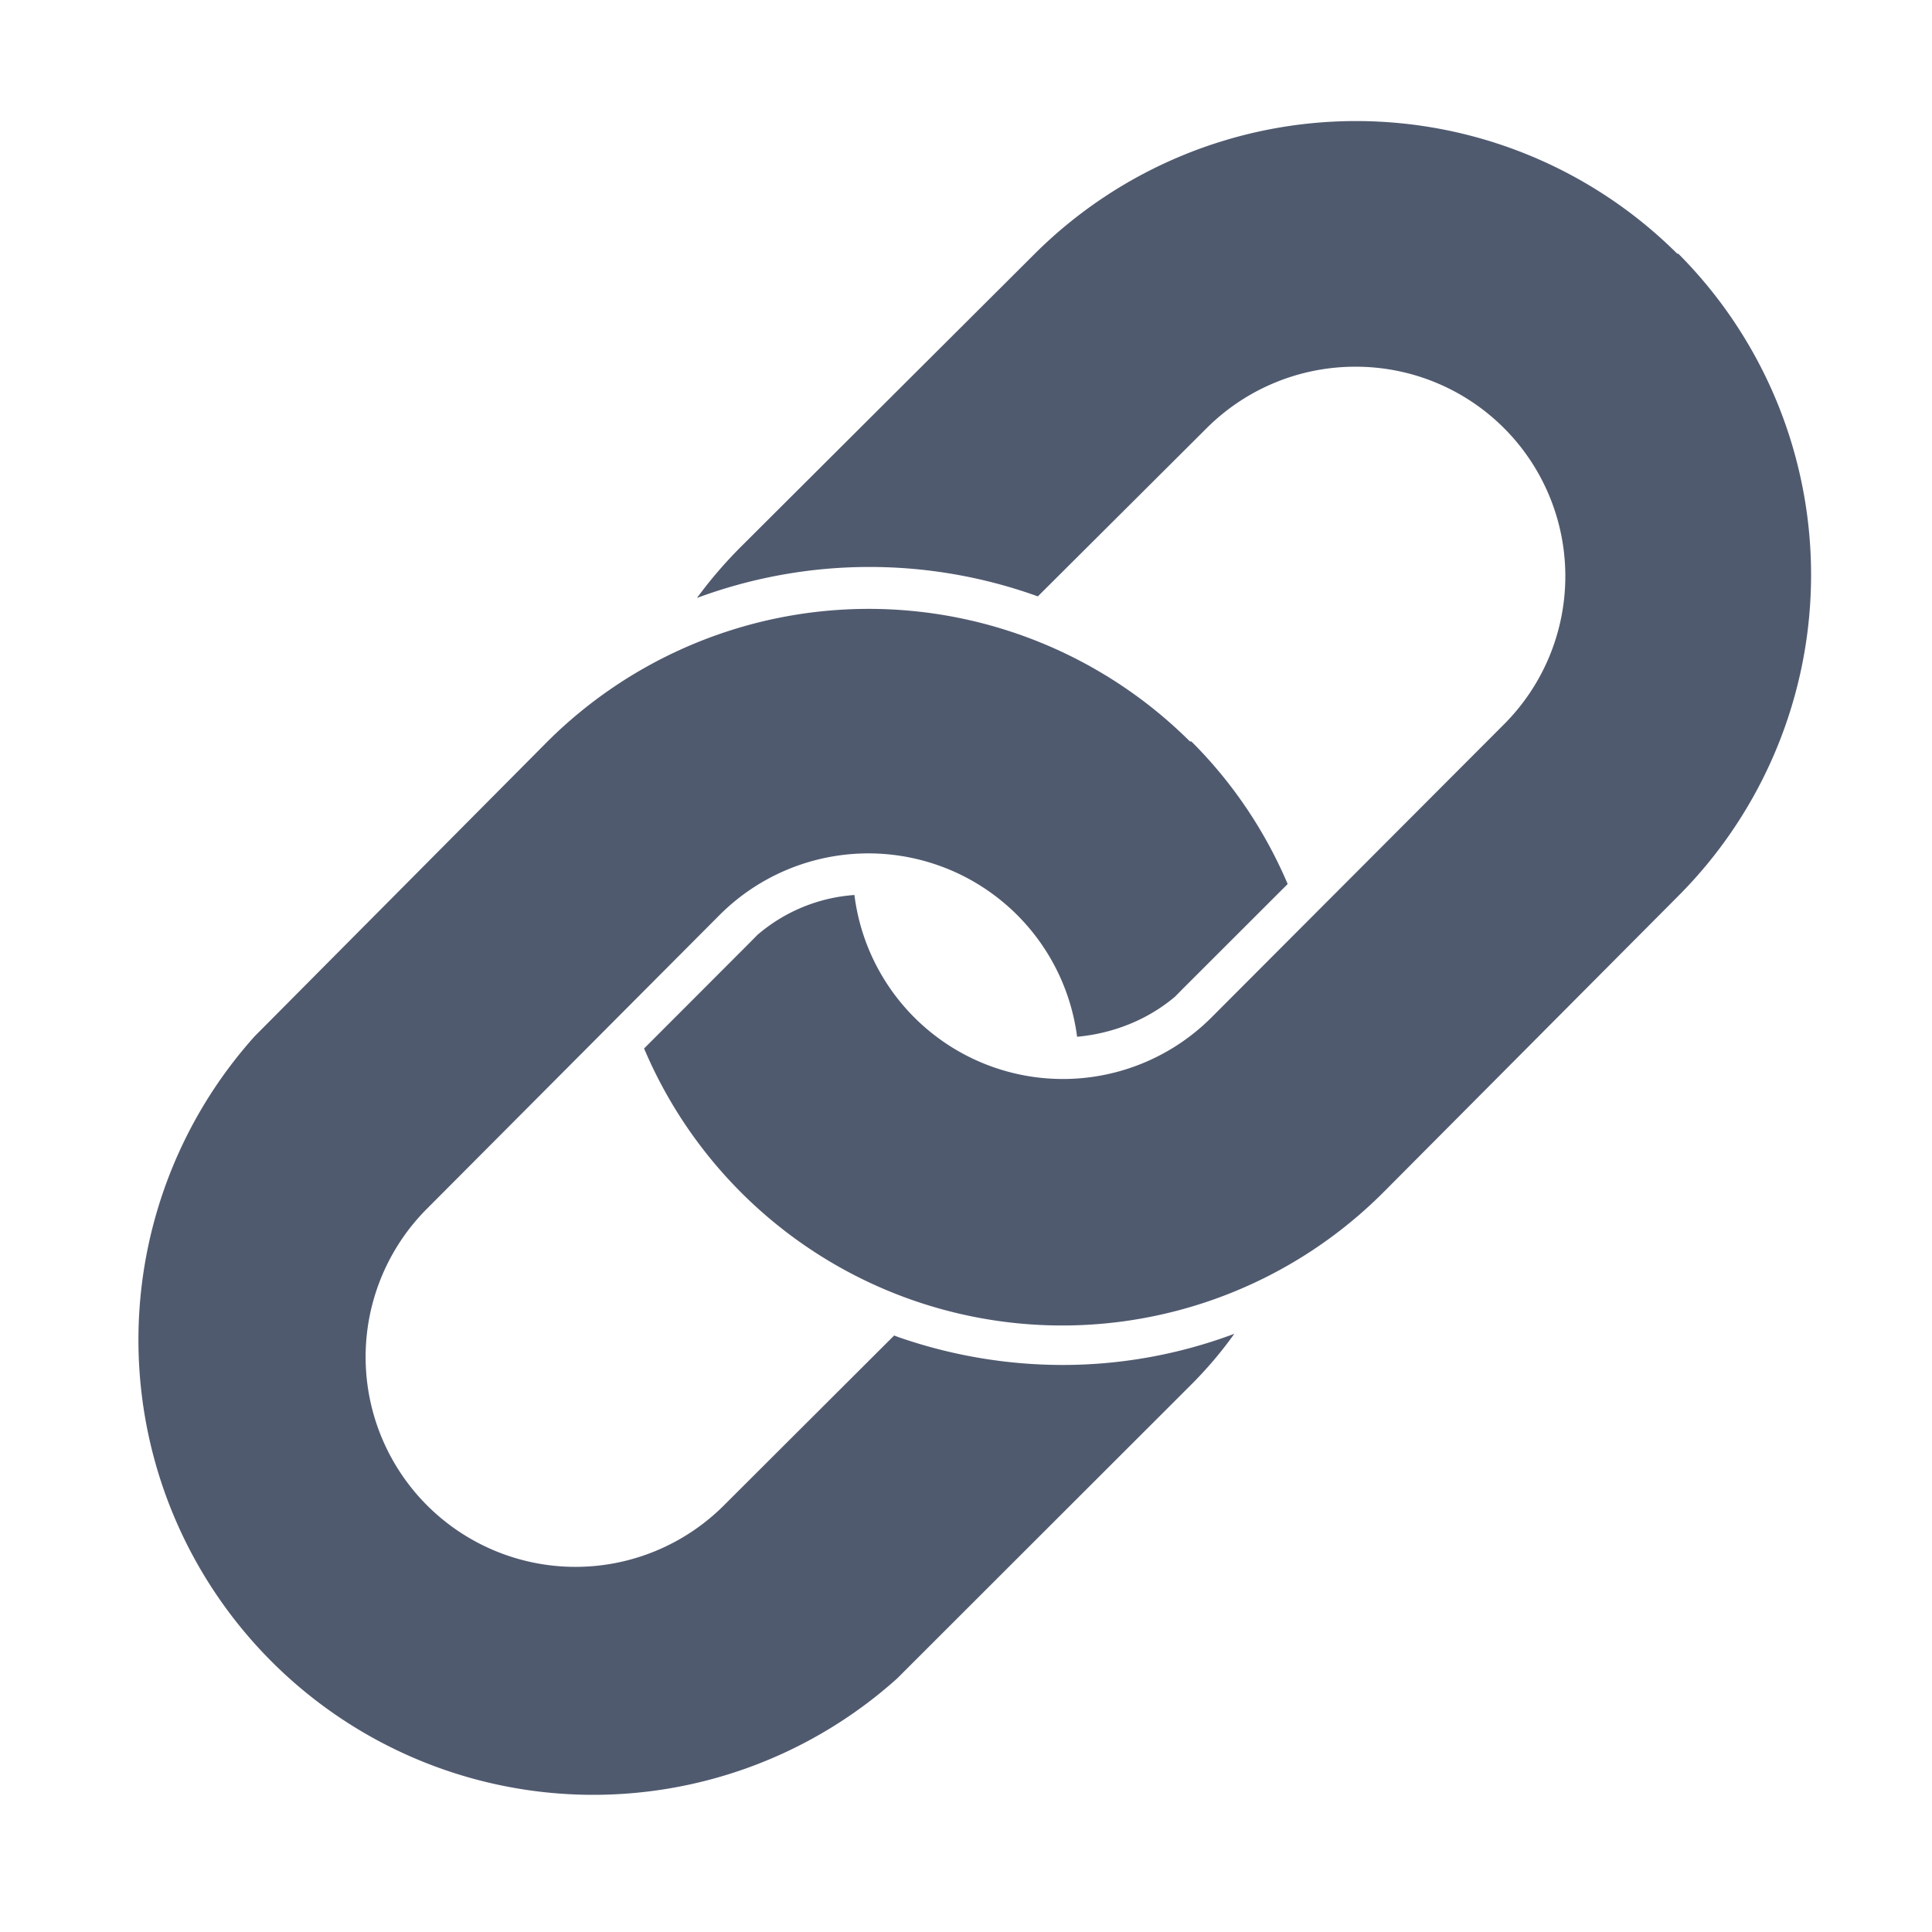
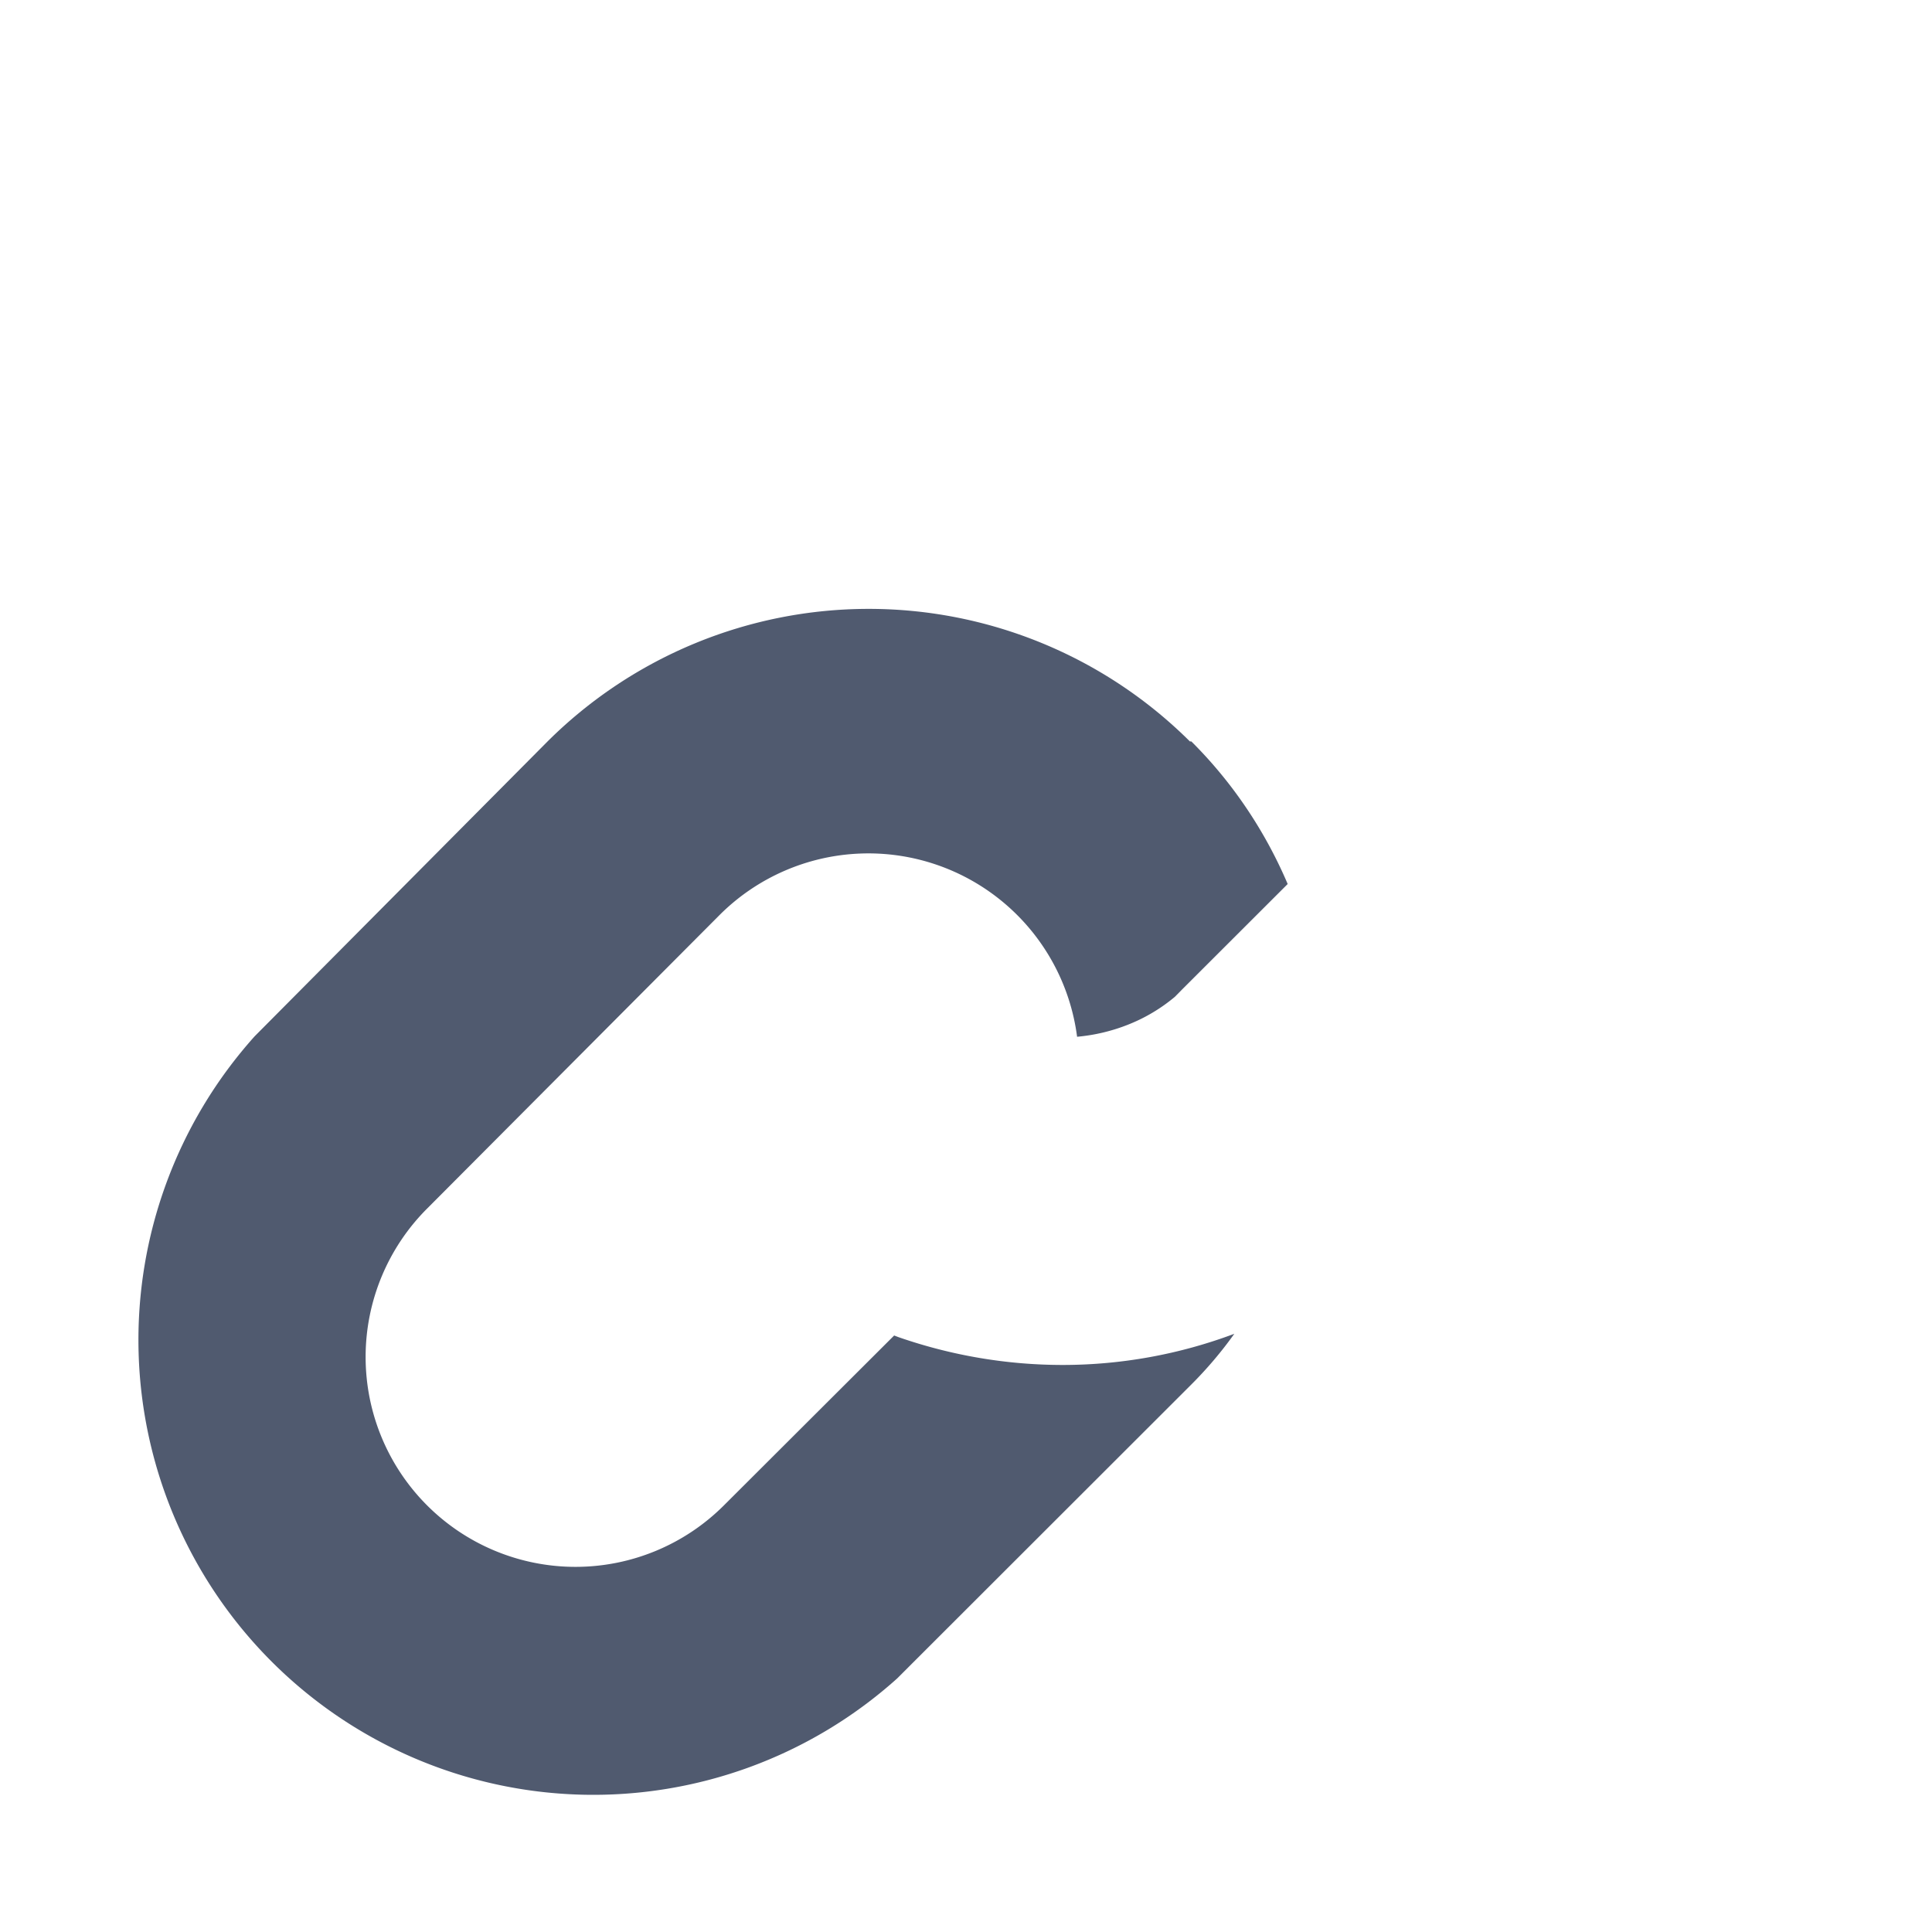
<svg xmlns="http://www.w3.org/2000/svg" width="16" height="16" fill="none">
-   <path fill-rule="evenodd" clip-rule="evenodd" d="M13.899 2.101a3.766 3.766 0 0 1 0 5.319l-2.433 2.445a3.76 3.76 0 0 1-6.132-1.182l.87-.871.068-.069a1.38 1.38 0 0 1 .804-.331 1.74 1.74 0 0 0 2.955 1.016l2.431-2.436a1.735 1.735 0 0 0-1.23-2.955A1.742 1.742 0 0 0 10 3.539l-1.405 1.4a4.108 4.108 0 0 0-2.823.013c.11-.15.232-.292.364-.424L8.57 2.101a3.77 3.77 0 0 1 5.32 0h.01z" fill="#505A6F" />
  <path fill-rule="evenodd" clip-rule="evenodd" d="M9.866 6.14c.34.338.61.74.798 1.181l-.871.87-.063.064a1.405 1.405 0 0 1-.386.23 1.51 1.51 0 0 1-.424.101 1.743 1.743 0 0 0-2.955-1.014l-2.427 2.436a1.738 1.738 0 1 0 2.456 2.46l1.411-1.408.037.014c.438.152.897.23 1.36.23a4.05 4.05 0 0 0 1.42-.258c-.107.15-.226.29-.356.42l-2.437 2.435a3.767 3.767 0 0 1-5.32-5.319L4.535 6.14a3.771 3.771 0 0 1 5.319 0h.012z" fill="#505A6F" />
</svg>